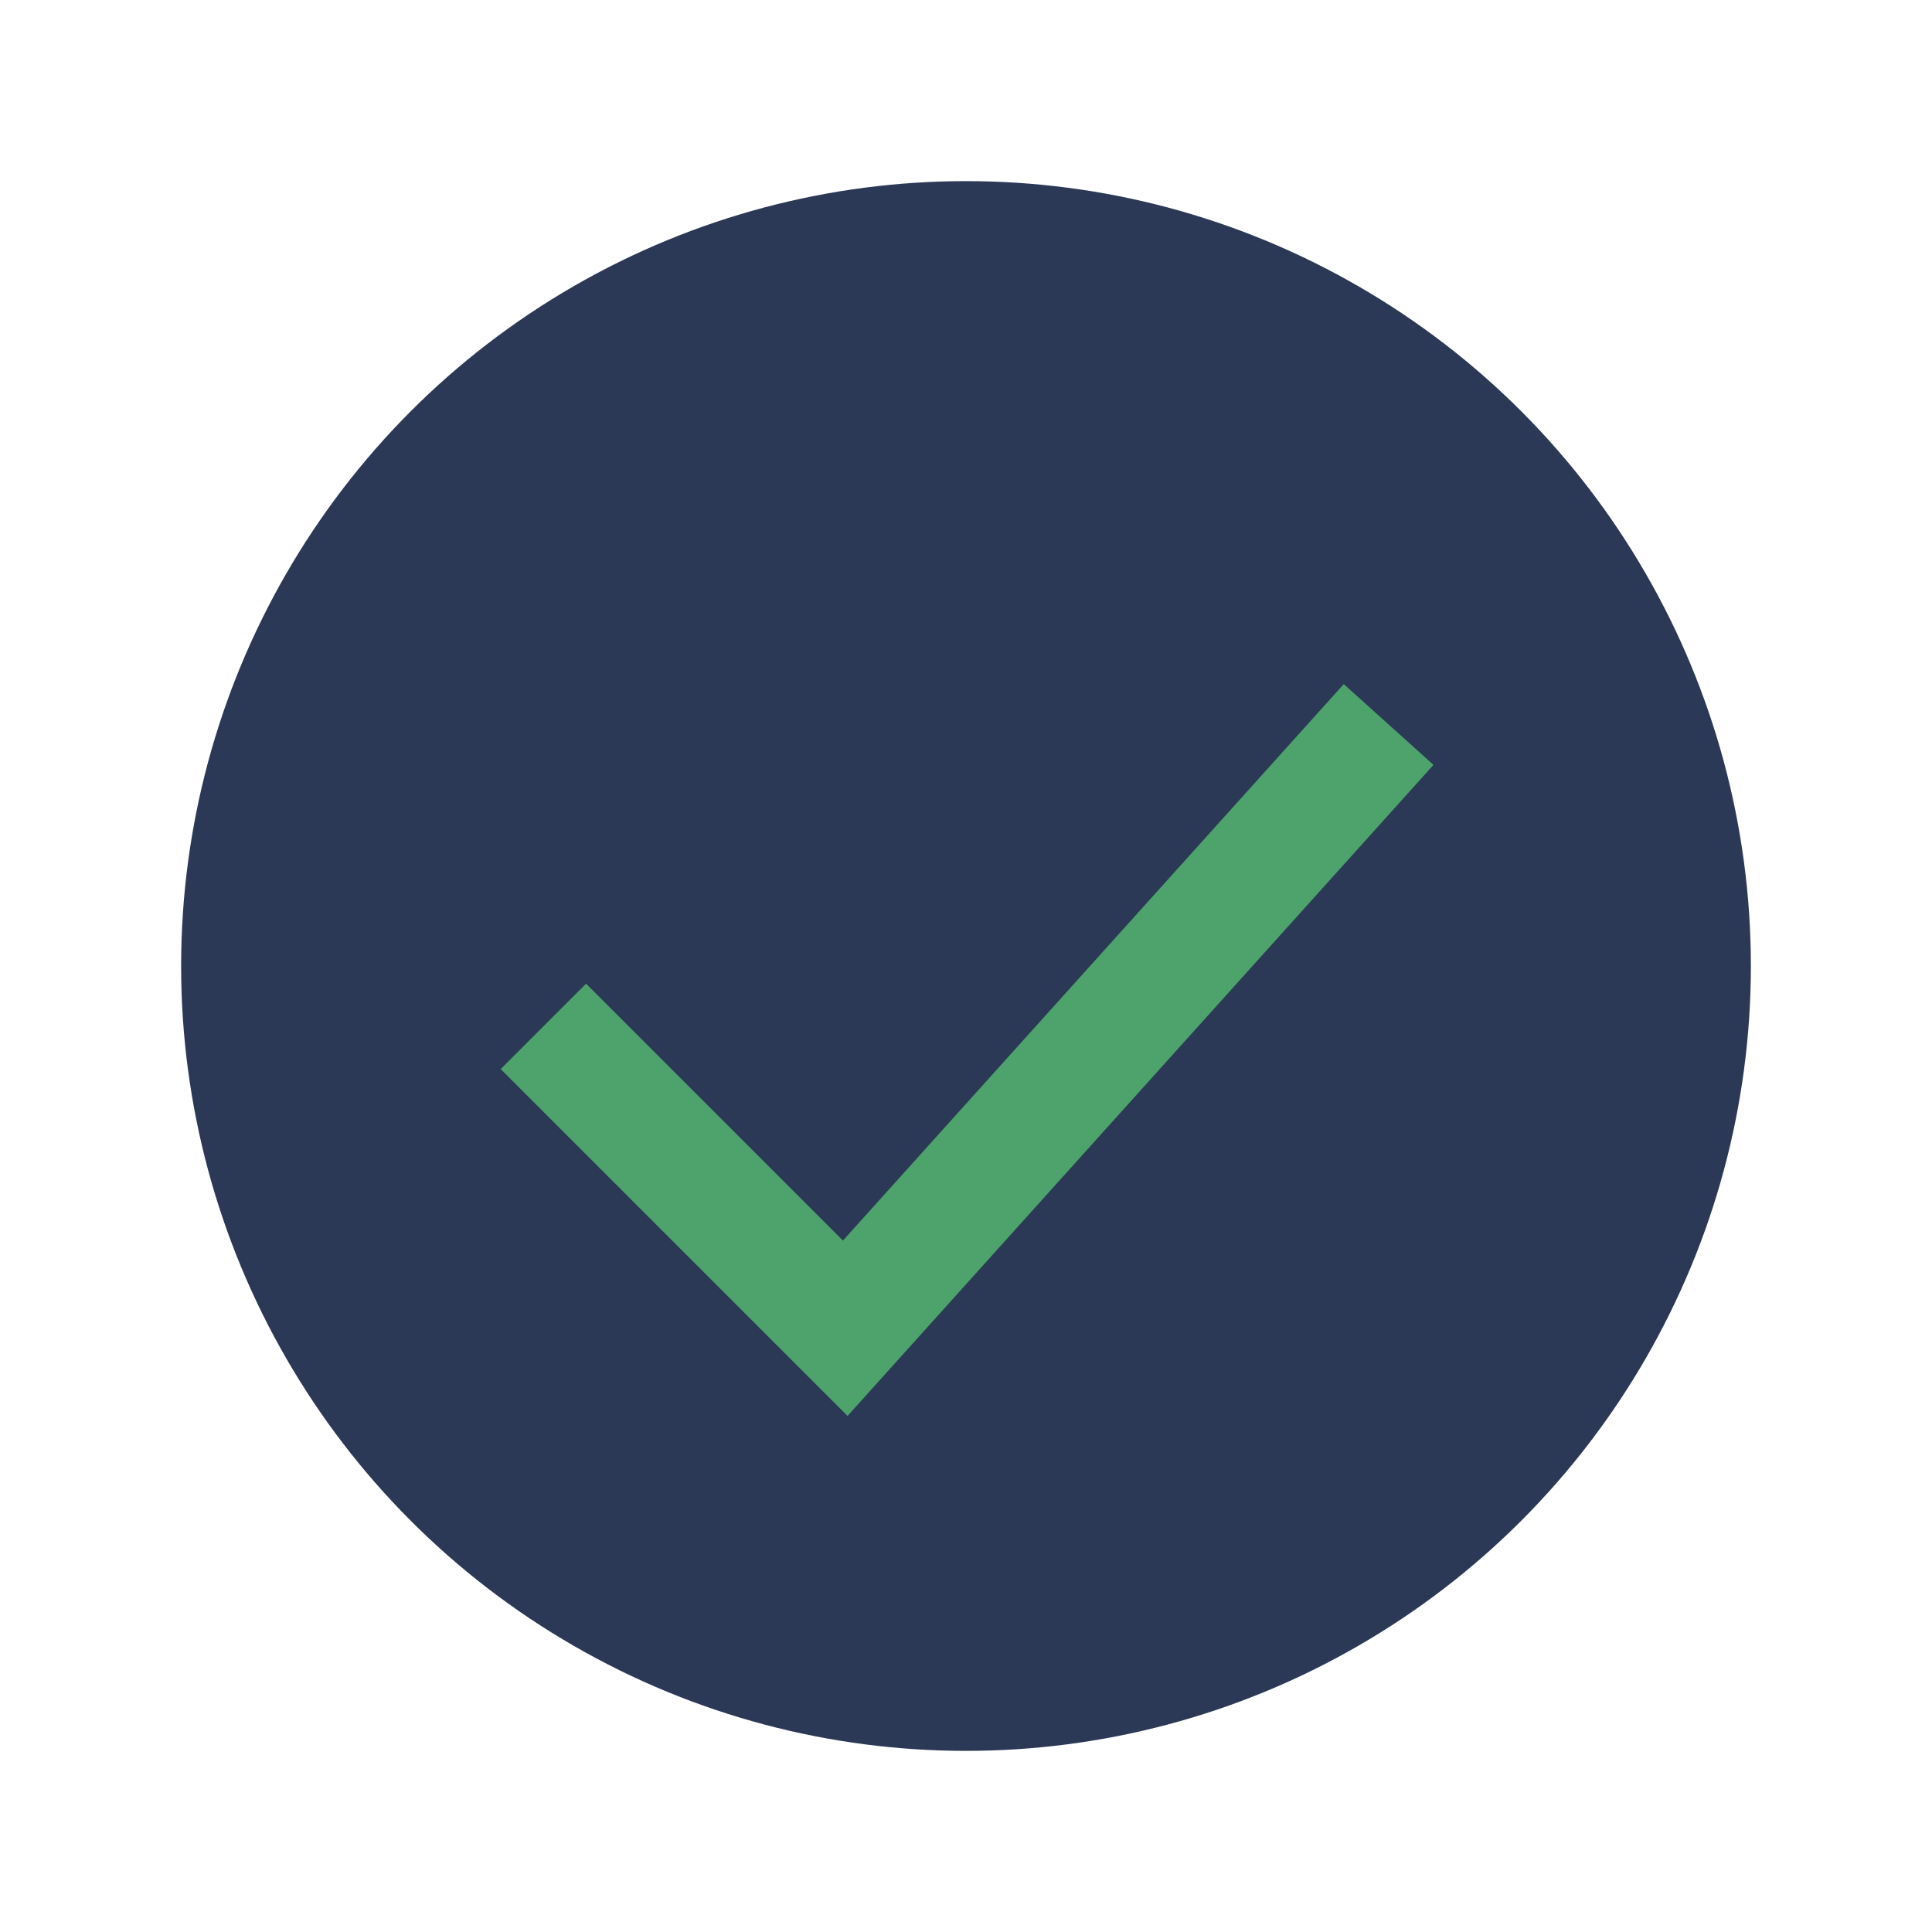
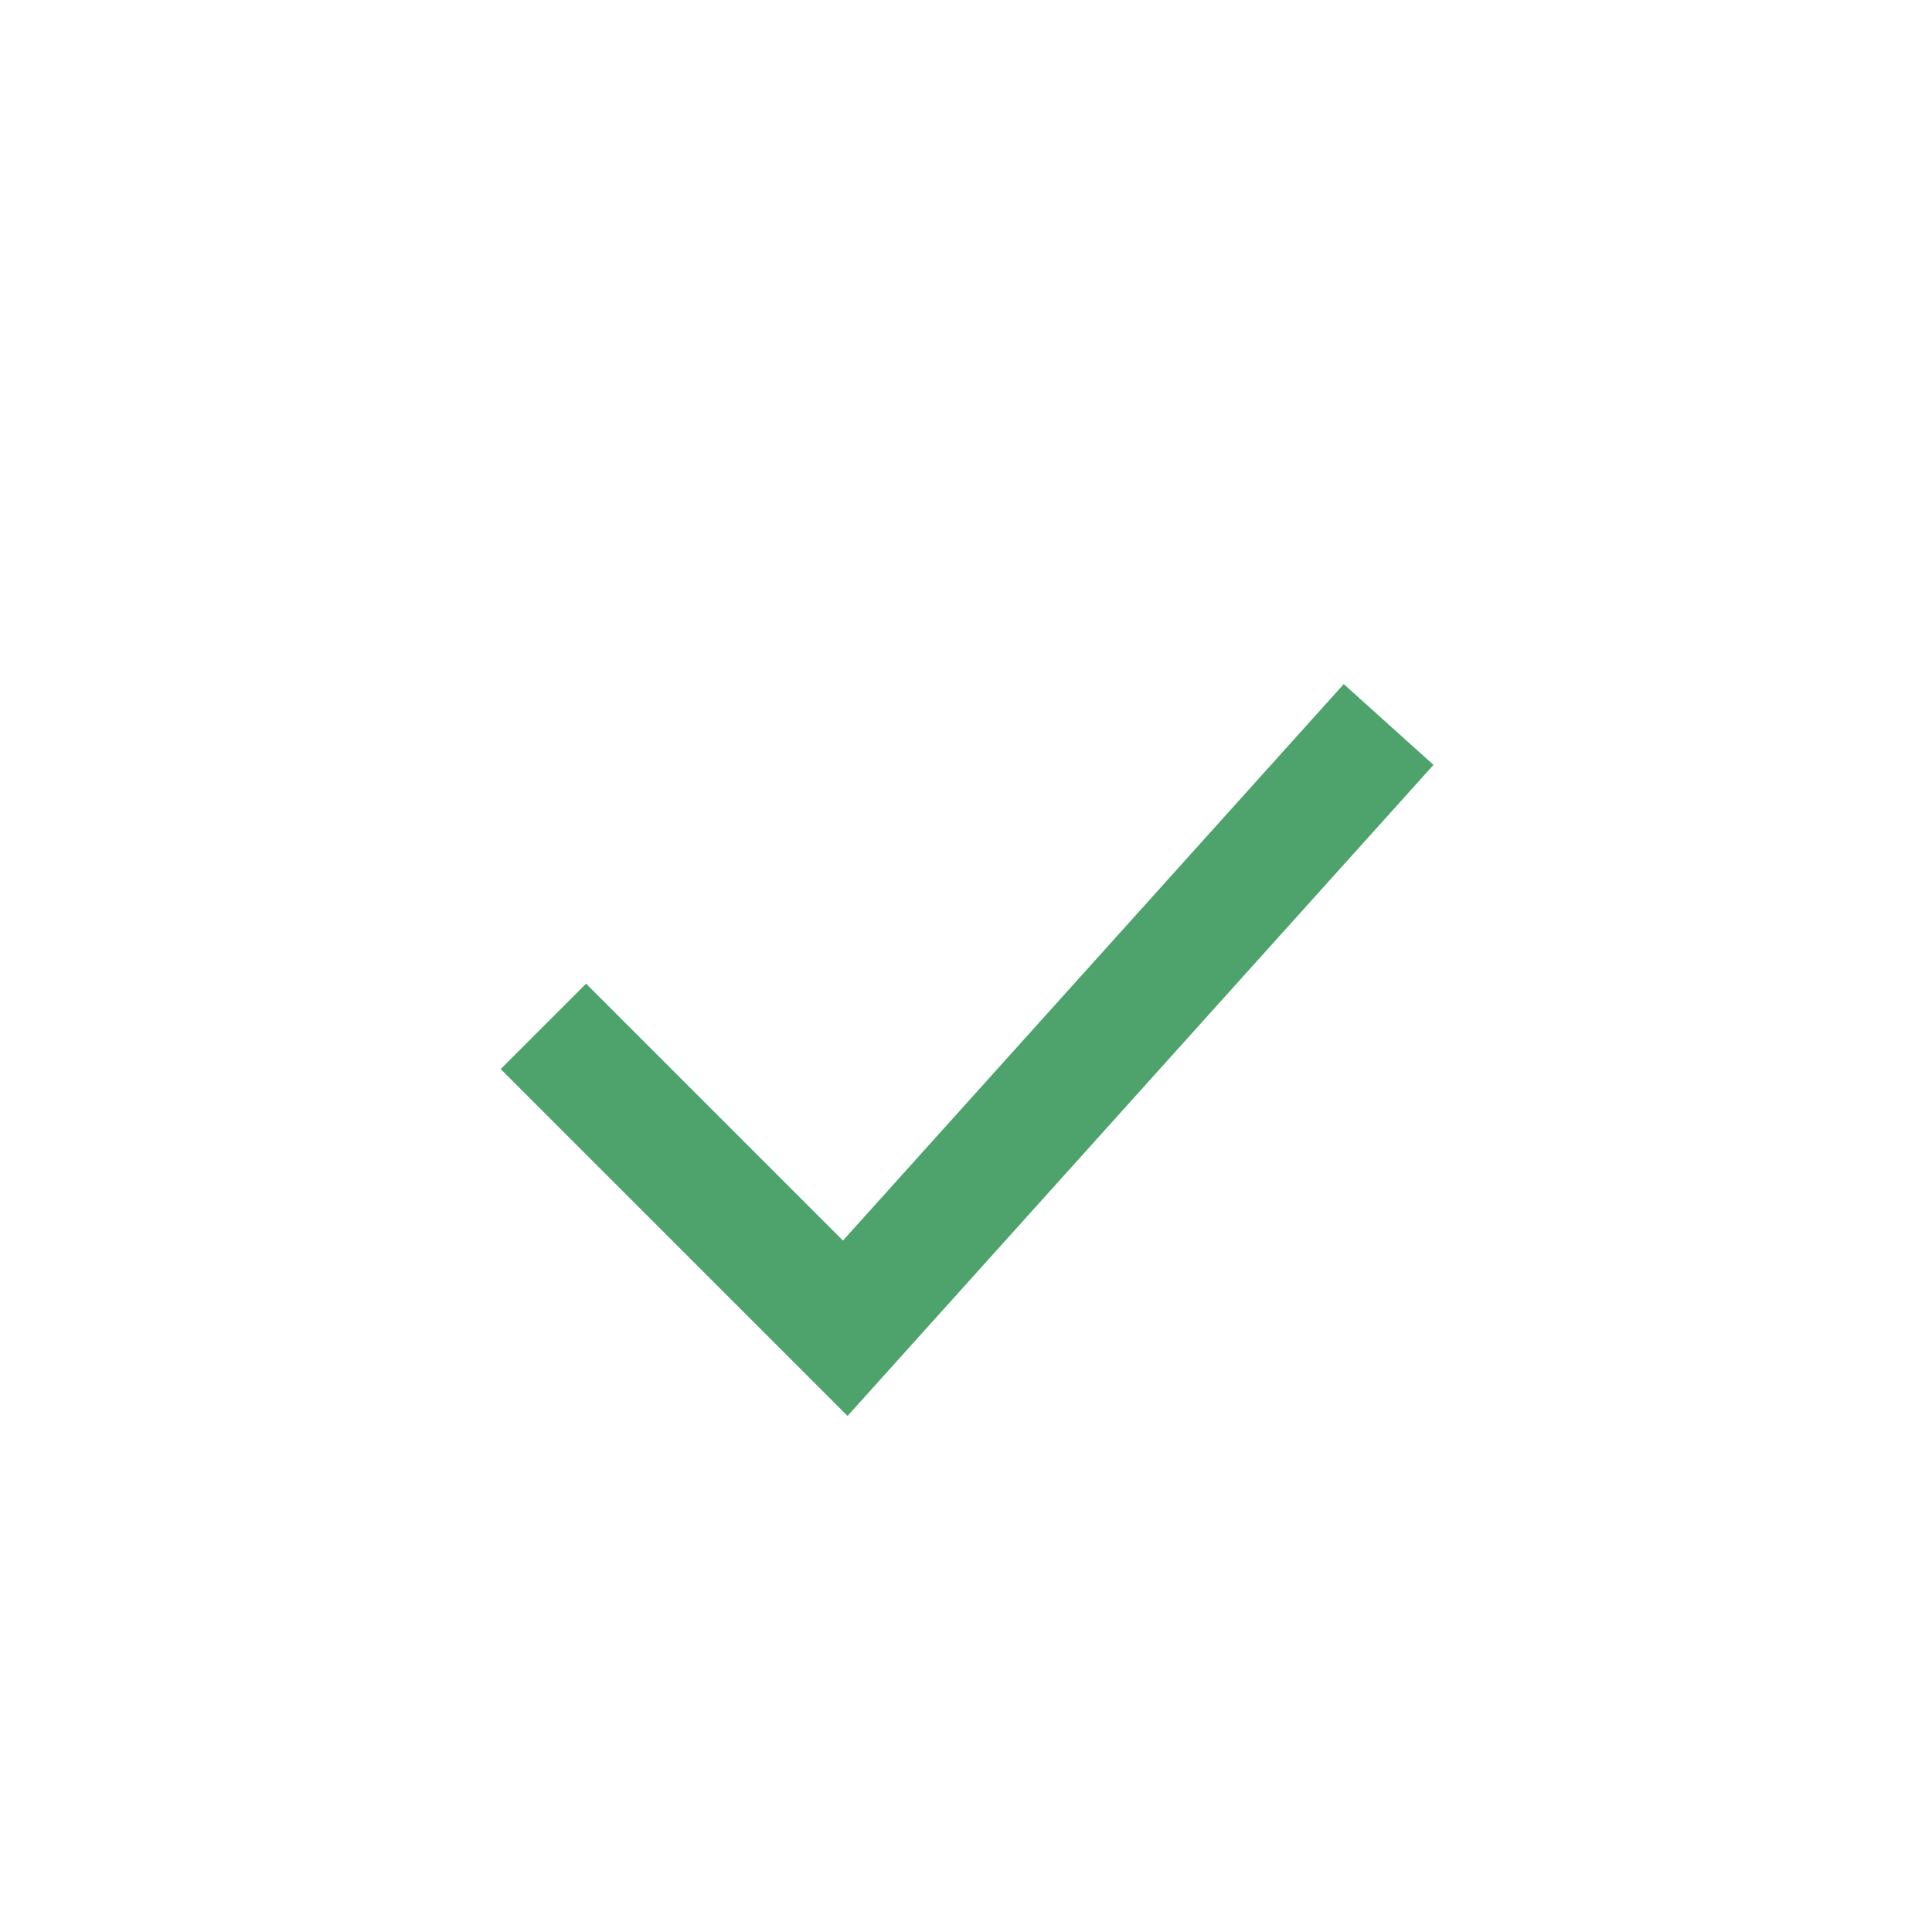
<svg xmlns="http://www.w3.org/2000/svg" width="32" height="32" viewBox="0 0 32 32">
-   <circle cx="16" cy="16" r="13" fill="#2B3856" />
  <path d="M9 17l5 5 9-10" stroke="#4DA36B" stroke-width="2" fill="none" />
</svg>